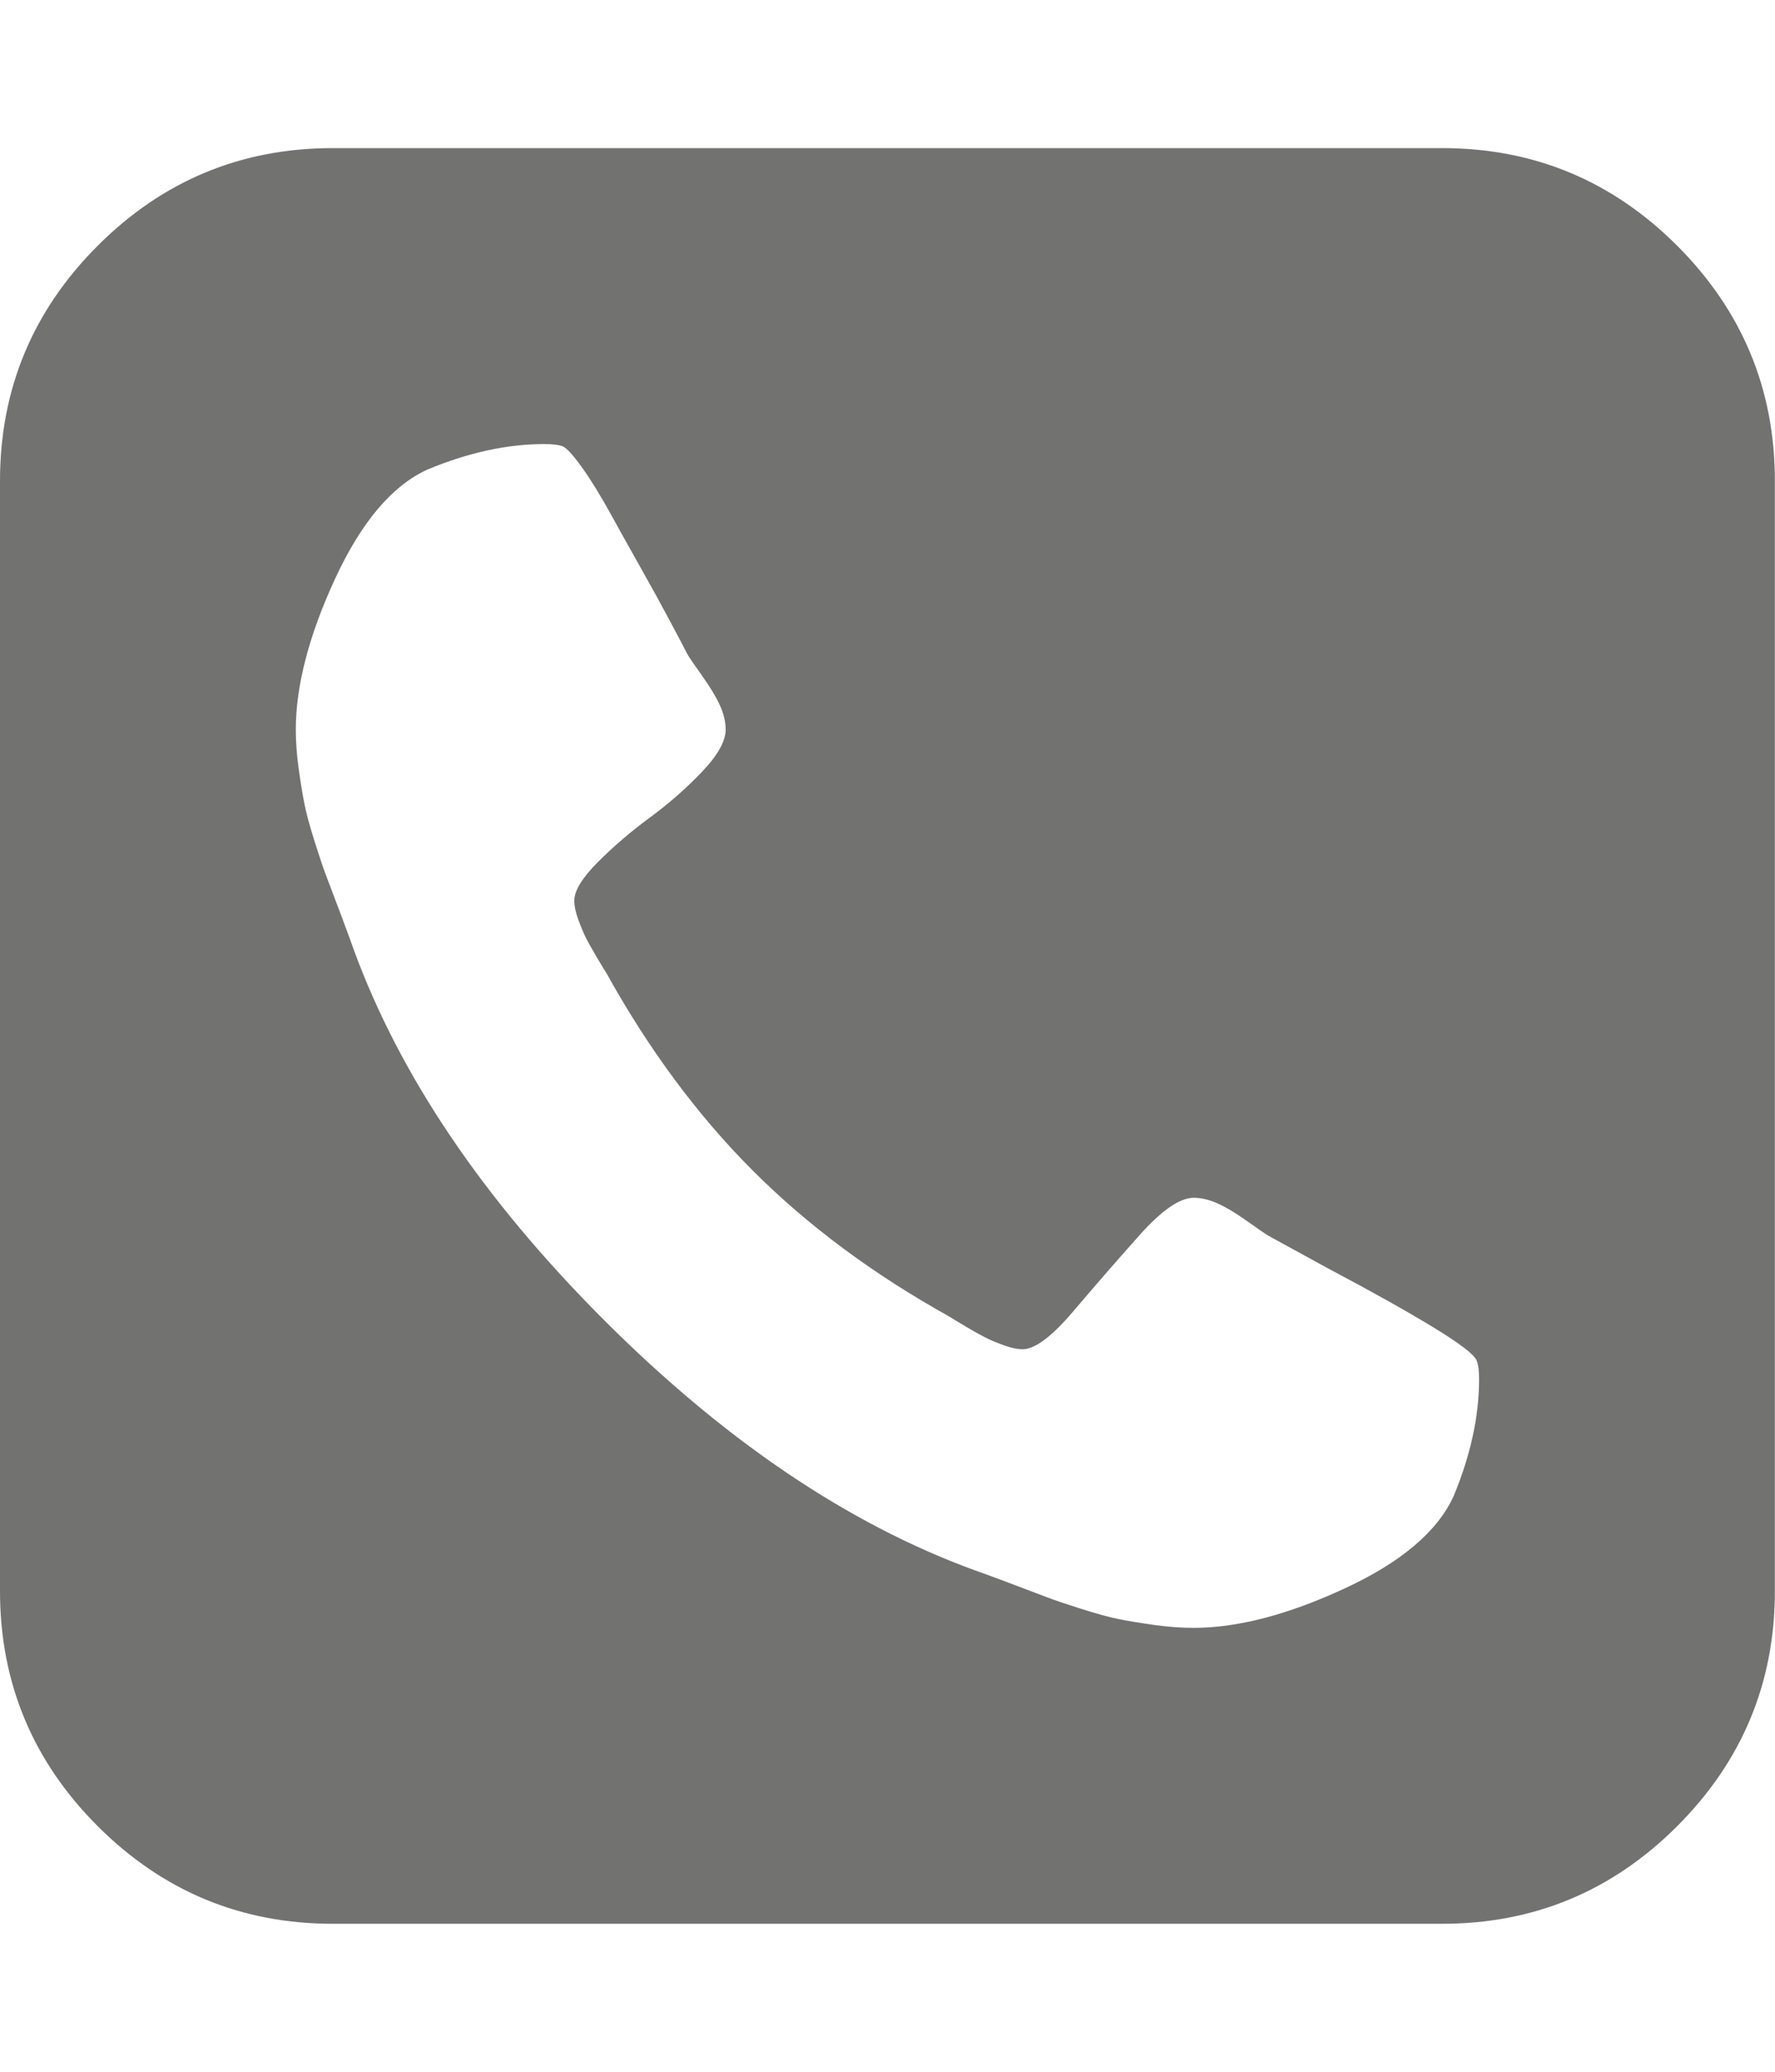
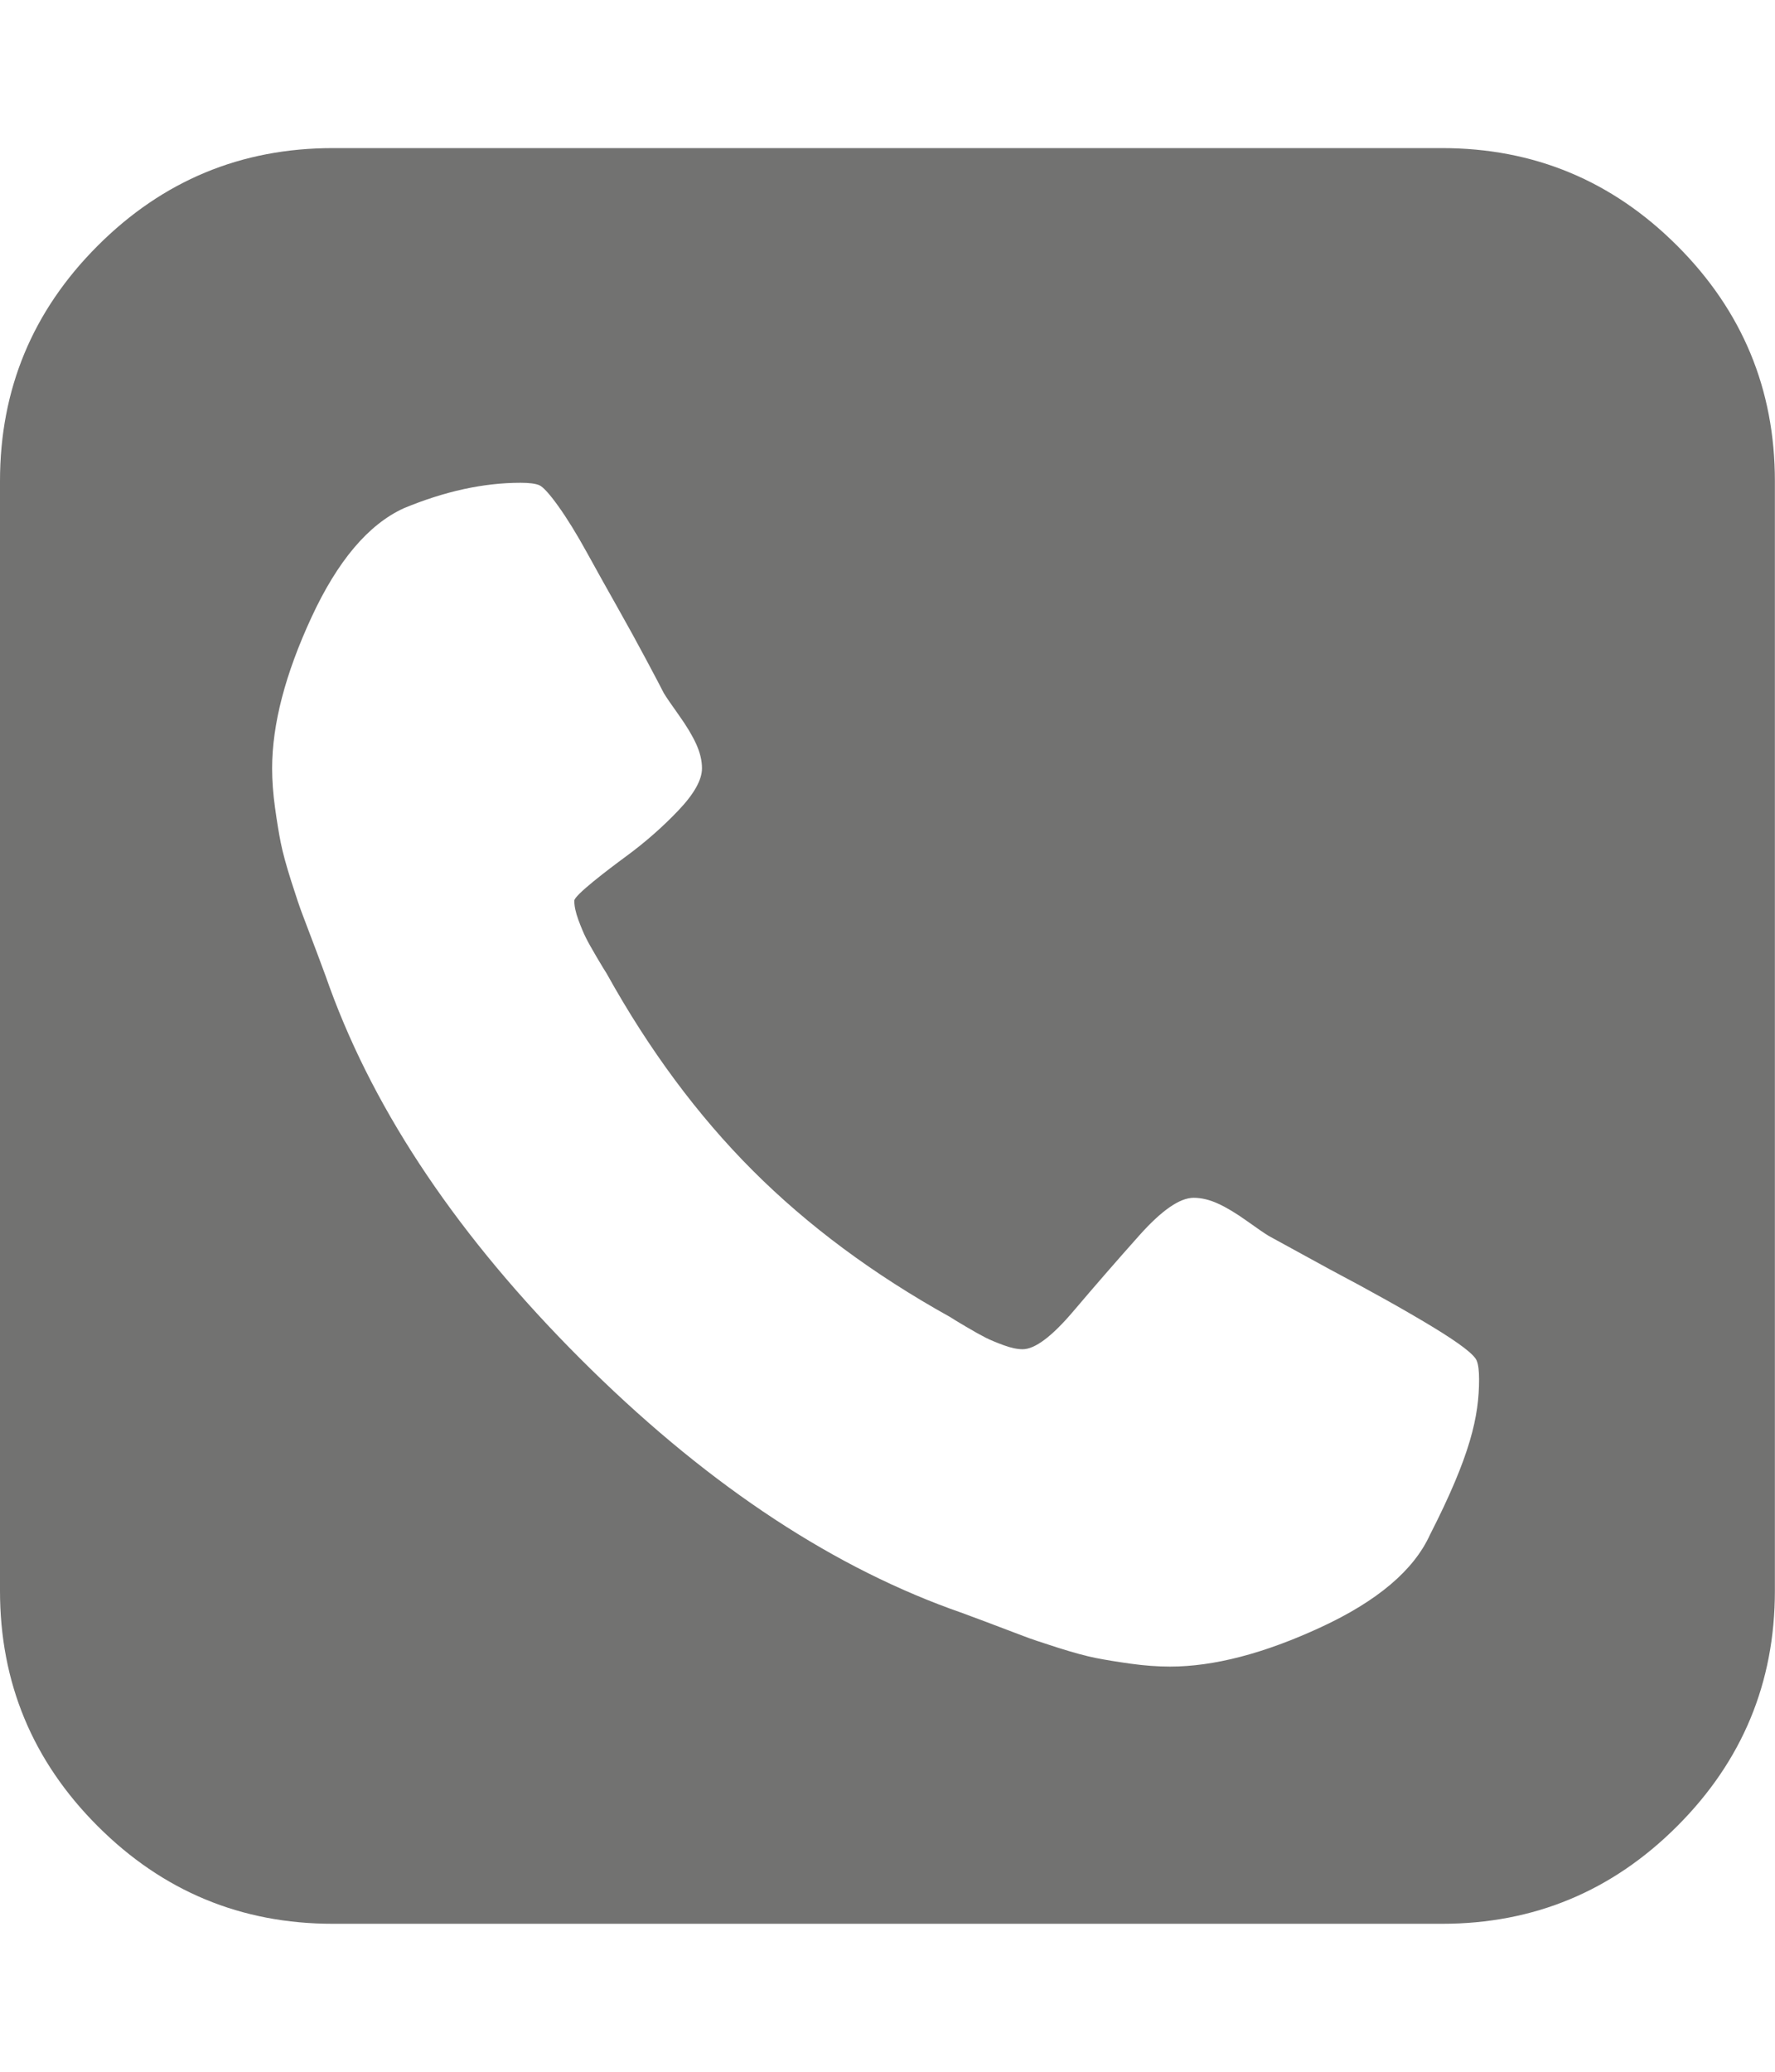
<svg xmlns="http://www.w3.org/2000/svg" version="1.1" id="Layer_1" x="0px" y="0px" width="857.143px" height="1000px" viewBox="0 0 857.143 1000" enable-background="new 0 0 857.143 1000" xml:space="preserve">
-   <path fill="#727271" d="M714.24,665.758c0-4.092-0.372-7.066-1.116-8.928c-1.116-2.977-8.277-8.463-21.483-16.461  s-29.667-17.205-49.383-27.621l-29.574-16.182c-1.858-1.116-5.394-3.534-10.602-7.254c-5.208-3.722-9.858-6.512-13.95-8.37  c-4.092-1.86-7.998-2.79-11.718-2.79c-6.696,0-15.438,6.045-26.227,18.135c-10.787,12.09-21.391,24.273-31.807,36.549  c-10.416,12.276-18.6,18.414-24.552,18.414c-2.604,0-5.673-0.651-9.207-1.953s-6.417-2.511-8.649-3.627  c-2.23-1.116-5.394-2.883-9.484-5.301s-6.696-3.999-7.813-4.743c-36.828-20.46-68.541-43.989-95.139-70.587  c-26.599-26.598-50.126-58.311-70.586-95.139c-0.744-1.116-2.325-3.722-4.743-7.813s-4.185-7.254-5.301-9.486  c-1.116-2.23-2.325-5.113-3.627-8.647c-1.302-3.534-1.953-6.604-1.953-9.207c0-4.836,3.813-11.067,11.439-18.693  s15.996-14.787,25.11-21.482c9.114-6.696,17.484-14.043,25.11-22.041c7.626-7.998,11.438-14.787,11.438-20.367  c0-3.72-0.93-7.626-2.79-11.718c-1.859-4.092-4.648-8.742-8.37-13.95c-3.72-5.208-6.138-8.742-7.254-10.602  c-1.116-2.232-3.906-7.533-8.37-15.903c-4.464-8.37-9.112-16.833-13.949-25.389c-4.835-8.556-9.766-17.391-14.788-26.505  c-5.022-9.114-9.672-16.647-13.95-22.599c-4.278-5.952-7.347-9.3-9.207-10.044c-1.86-0.744-4.836-1.116-8.928-1.116  c-17.856,0-36.642,4.092-56.358,12.276c-17.112,7.812-31.992,25.389-44.64,52.731c-12.648,27.342-18.972,51.615-18.972,72.819  c0,5.952,0.465,12.276,1.396,18.972c0.93,6.696,1.86,12.369,2.79,17.019c0.93,4.65,2.604,10.79,5.021,18.416  c2.418,7.626,4.278,13.111,5.58,16.461c1.302,3.348,3.627,9.484,6.975,18.414c3.348,8.928,5.394,14.508,6.138,16.738  c22.32,61.01,62.589,120.621,120.807,178.841c58.218,58.218,117.831,98.485,178.838,120.807c2.232,0.744,7.813,2.79,16.74,6.138  c8.929,3.35,15.066,5.673,18.414,6.977c3.349,1.302,8.835,3.162,16.461,5.58s13.765,4.092,18.414,5.021  c4.65,0.93,10.323,1.86,17.02,2.79c6.695,0.93,13.021,1.396,18.973,1.396c21.204,0,45.477-6.324,72.818-18.974  c27.343-12.646,44.92-27.526,52.73-44.64C710.148,702.4,714.24,683.614,714.24,665.758L714.24,665.758z M857.088,232.192v535.68  c0,44.268-15.717,82.119-47.15,113.553c-31.435,31.436-69.284,47.151-113.554,47.151h-535.68  c-44.268,0-82.119-15.717-113.553-47.151C15.717,849.991,0,812.14,0,767.872v-535.68c0-44.268,15.717-82.119,47.151-113.553  s69.285-47.151,113.553-47.151h535.68c44.27,0,82.119,15.717,113.555,47.151C841.371,150.073,857.088,187.924,857.088,232.192  L857.088,232.192z" />
+   <path fill="#727271" d="M714.24,665.758c0-4.092-0.372-7.066-1.116-8.928c-1.116-2.977-8.277-8.463-21.483-16.461  s-29.667-17.205-49.383-27.621l-29.574-16.182c-1.858-1.116-5.394-3.534-10.602-7.254c-5.208-3.722-9.858-6.512-13.95-8.37  c-4.092-1.86-7.998-2.79-11.718-2.79c-6.696,0-15.438,6.045-26.227,18.135c-10.787,12.09-21.391,24.273-31.807,36.549  c-10.416,12.276-18.6,18.414-24.552,18.414c-2.604,0-5.673-0.651-9.207-1.953s-6.417-2.511-8.649-3.627  c-2.23-1.116-5.394-2.883-9.484-5.301s-6.696-3.999-7.813-4.743c-36.828-20.46-68.541-43.989-95.139-70.587  c-26.599-26.598-50.126-58.311-70.586-95.139c-0.744-1.116-2.325-3.722-4.743-7.813s-4.185-7.254-5.301-9.486  c-1.116-2.23-2.325-5.113-3.627-8.647c-1.302-3.534-1.953-6.604-1.953-9.207s15.996-14.787,25.11-21.482c9.114-6.696,17.484-14.043,25.11-22.041c7.626-7.998,11.438-14.787,11.438-20.367  c0-3.72-0.93-7.626-2.79-11.718c-1.859-4.092-4.648-8.742-8.37-13.95c-3.72-5.208-6.138-8.742-7.254-10.602  c-1.116-2.232-3.906-7.533-8.37-15.903c-4.464-8.37-9.112-16.833-13.949-25.389c-4.835-8.556-9.766-17.391-14.788-26.505  c-5.022-9.114-9.672-16.647-13.95-22.599c-4.278-5.952-7.347-9.3-9.207-10.044c-1.86-0.744-4.836-1.116-8.928-1.116  c-17.856,0-36.642,4.092-56.358,12.276c-17.112,7.812-31.992,25.389-44.64,52.731c-12.648,27.342-18.972,51.615-18.972,72.819  c0,5.952,0.465,12.276,1.396,18.972c0.93,6.696,1.86,12.369,2.79,17.019c0.93,4.65,2.604,10.79,5.021,18.416  c2.418,7.626,4.278,13.111,5.58,16.461c1.302,3.348,3.627,9.484,6.975,18.414c3.348,8.928,5.394,14.508,6.138,16.738  c22.32,61.01,62.589,120.621,120.807,178.841c58.218,58.218,117.831,98.485,178.838,120.807c2.232,0.744,7.813,2.79,16.74,6.138  c8.929,3.35,15.066,5.673,18.414,6.977c3.349,1.302,8.835,3.162,16.461,5.58s13.765,4.092,18.414,5.021  c4.65,0.93,10.323,1.86,17.02,2.79c6.695,0.93,13.021,1.396,18.973,1.396c21.204,0,45.477-6.324,72.818-18.974  c27.343-12.646,44.92-27.526,52.73-44.64C710.148,702.4,714.24,683.614,714.24,665.758L714.24,665.758z M857.088,232.192v535.68  c0,44.268-15.717,82.119-47.15,113.553c-31.435,31.436-69.284,47.151-113.554,47.151h-535.68  c-44.268,0-82.119-15.717-113.553-47.151C15.717,849.991,0,812.14,0,767.872v-535.68c0-44.268,15.717-82.119,47.151-113.553  s69.285-47.151,113.553-47.151h535.68c44.27,0,82.119,15.717,113.555,47.151C841.371,150.073,857.088,187.924,857.088,232.192  L857.088,232.192z" />
</svg>